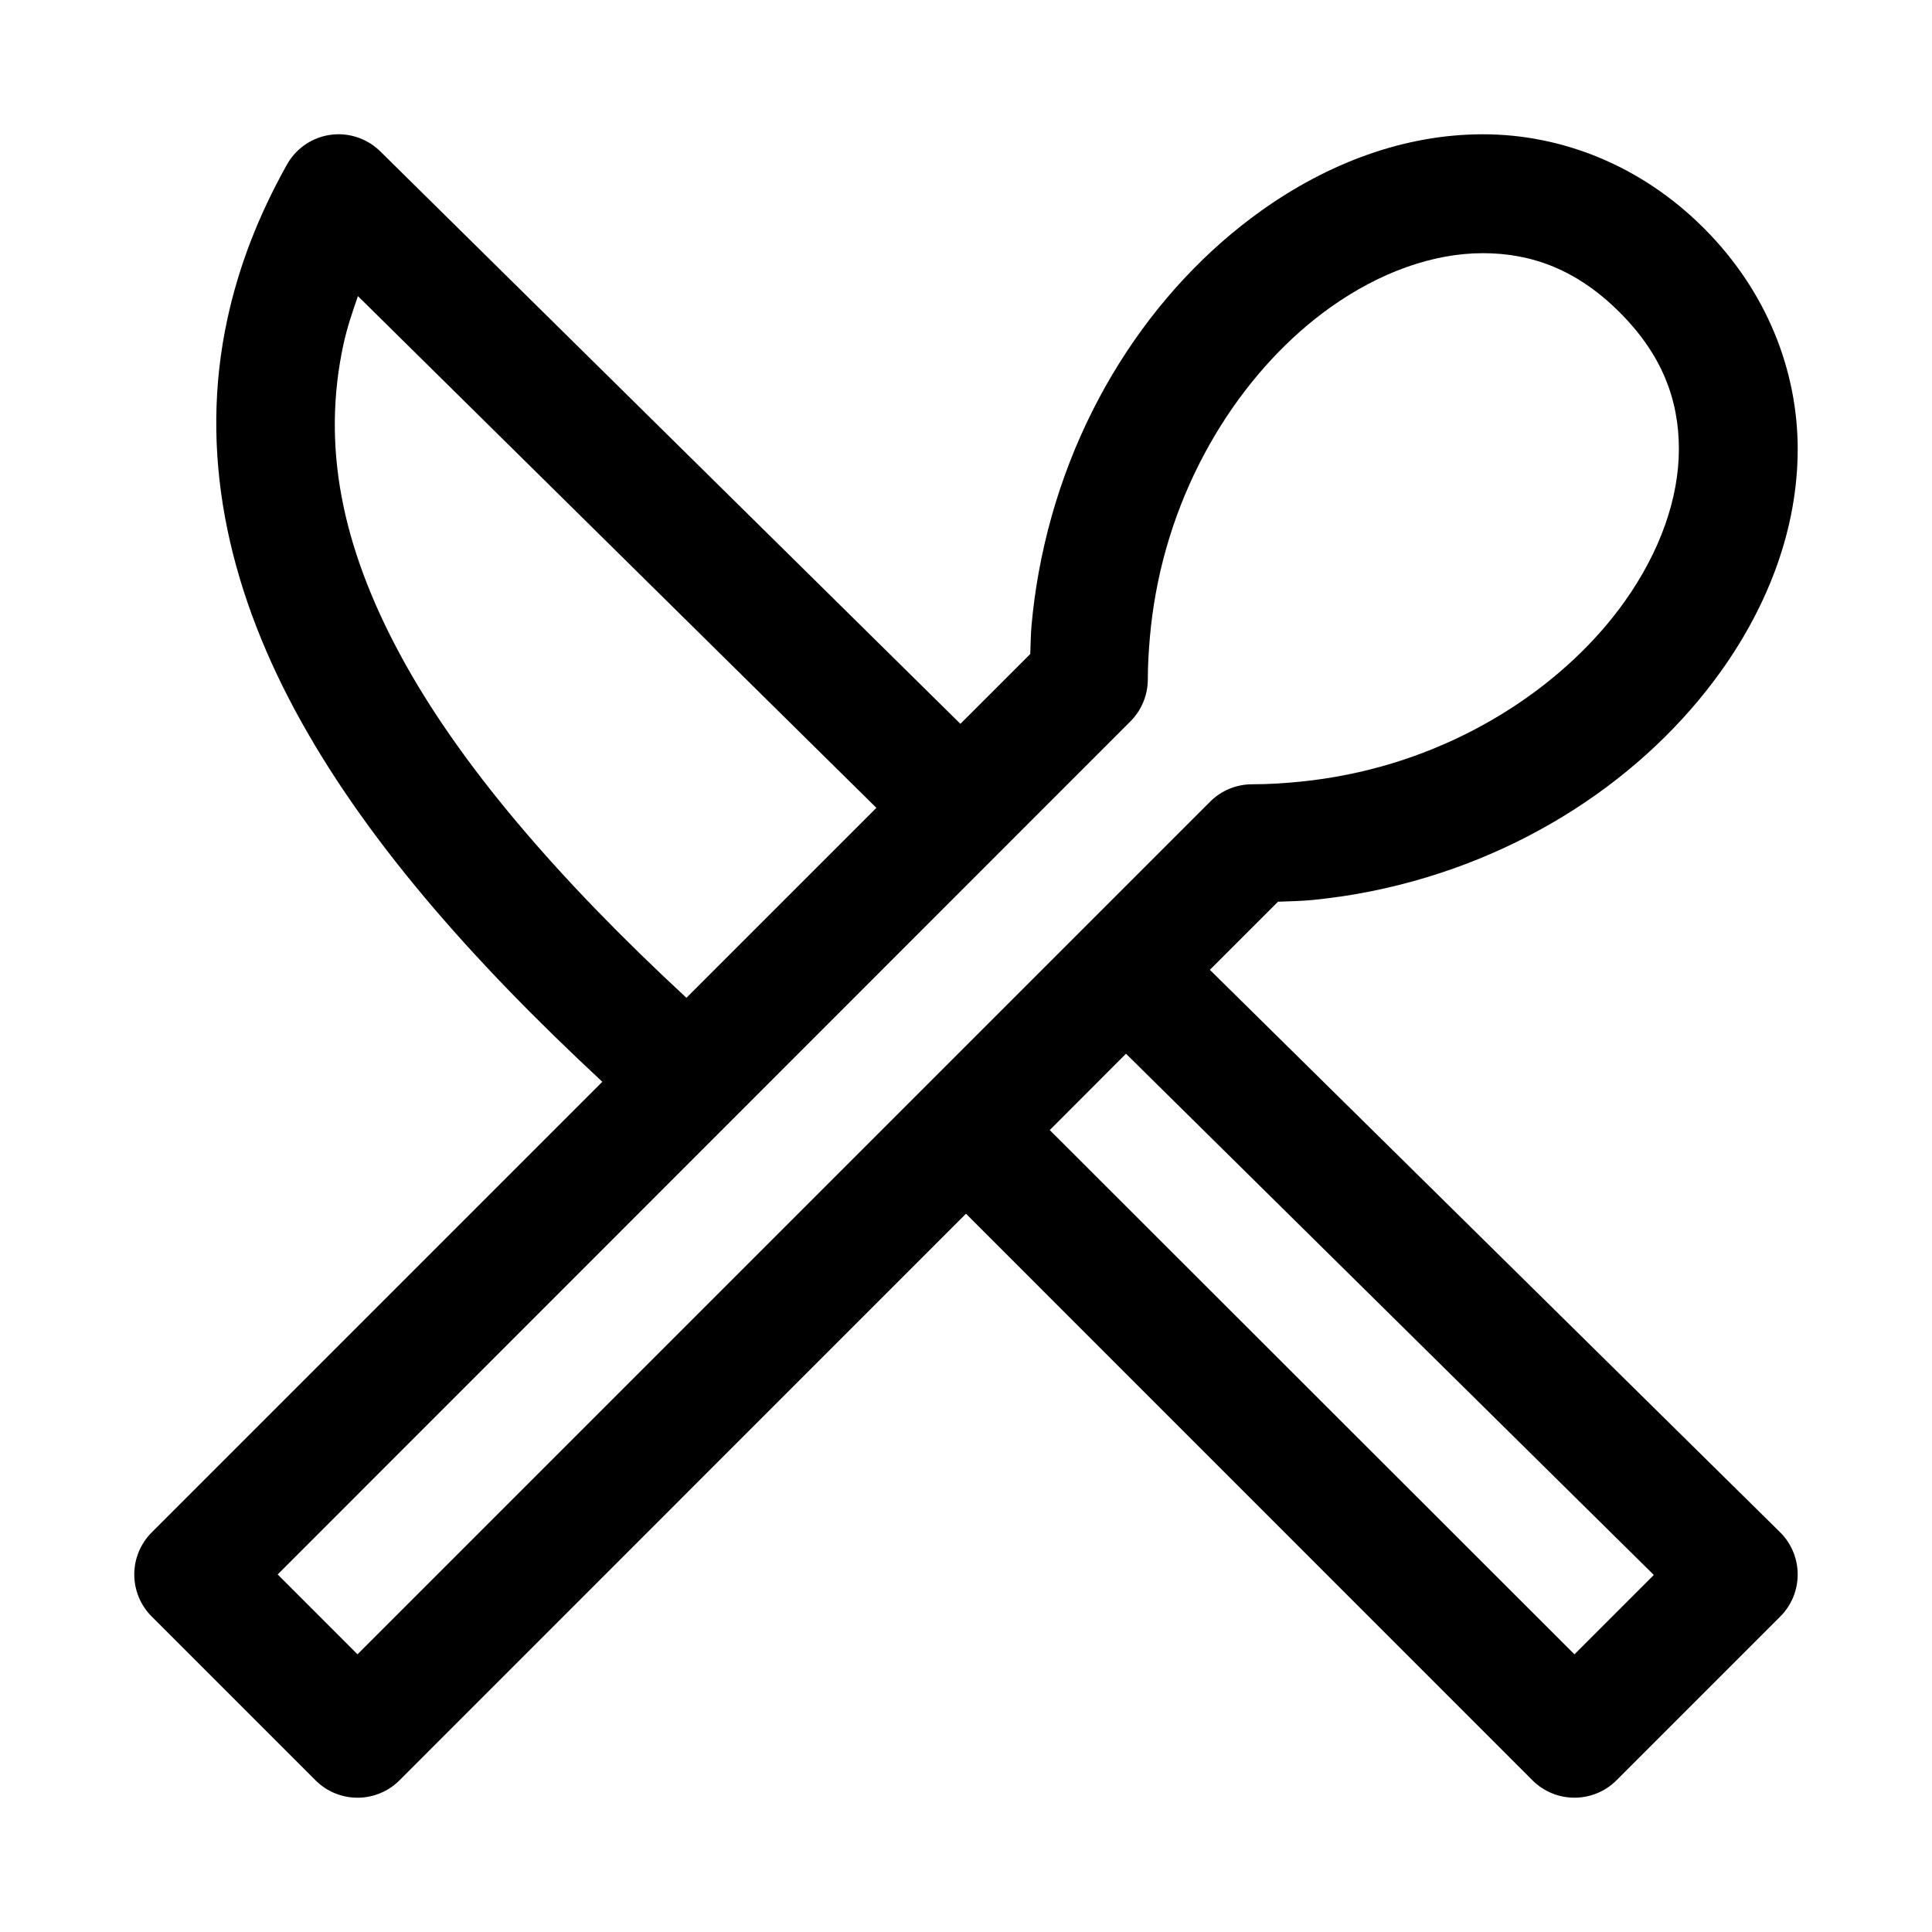
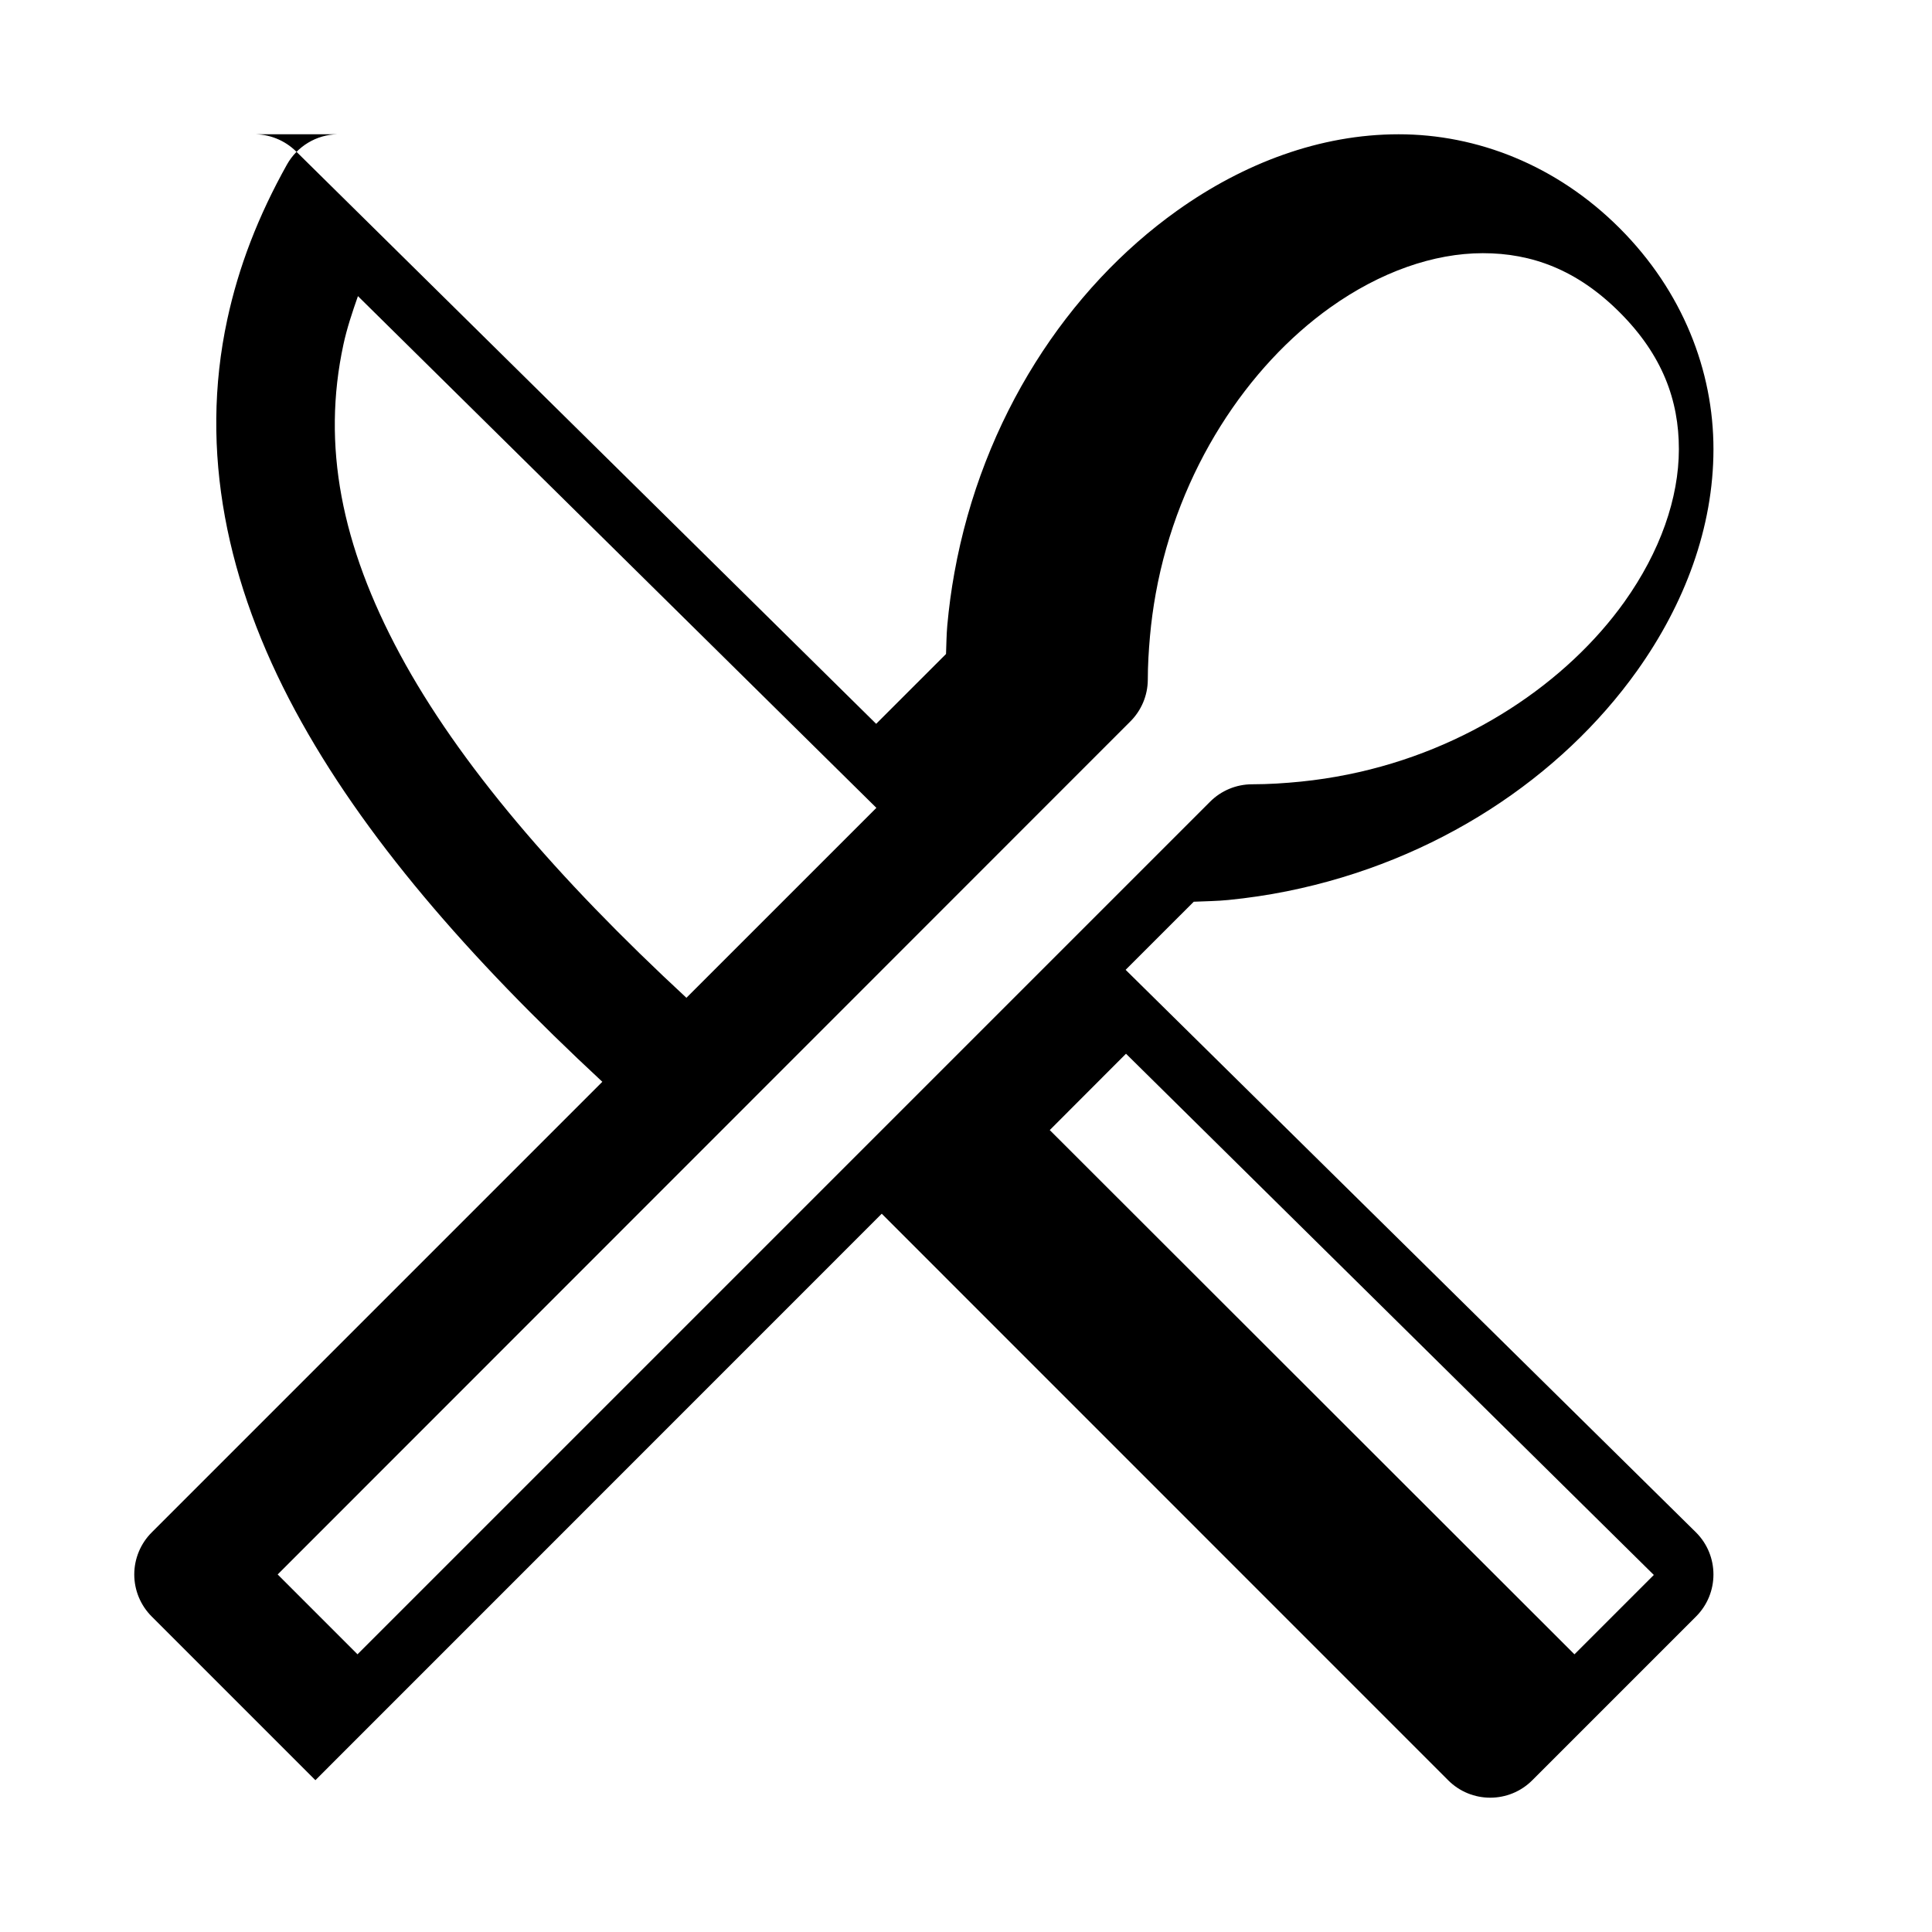
<svg xmlns="http://www.w3.org/2000/svg" fill="#000000" width="800px" height="800px" version="1.1" viewBox="144 144 512 512">
-   <path d="m233.39 179.58c-5.559 0.125-10.621 3.18-13.344 8.027-3.766 6.734-7.027 13.613-9.656 20.449-2.633 6.836-4.656 13.664-6.152 20.57-7.555 34.988-0.109 70.094 17.992 103.69 17.855 33.152 45.969 65.465 81.395 98.371l-119.4 119.4c-2.969 2.953-4.644 6.981-4.644 11.164 0 4.191 1.676 8.211 4.644 11.164l43.355 43.355c2.953 2.973 6.973 4.644 11.164 4.644 4.188 0 8.207-1.672 11.16-4.644l150.09-150.12 150.09 150.12c6.156 6.184 16.176 6.184 22.328 0l43.355-43.355c6.184-6.152 6.184-16.172 0-22.328l-151.14-149.07 18.051-18.047c3.066-0.137 6.191-0.16 9.199-0.465 5.246-0.523 10.414-1.289 15.465-2.305 39.727-7.988 72.727-30.246 92.836-58.453 12.605-17.695 20.223-37.934 20.23-58.703 0.008-20.773-8.148-41.852-24.875-58.582-16.73-16.727-37.812-24.883-58.582-24.875-20.77 0.008-40.977 7.625-58.668 20.23-28.945 20.629-51.629 54.891-59.039 96.008-0.828 4.57-1.449 9.195-1.879 13.93-0.223 2.477-0.23 5.043-0.336 7.562l-18.512 18.508-153.72-151.69c-3.027-2.988-7.156-4.644-11.406-4.551zm303.56 31.516c12.98-0.004 24.98 4.379 36.285 15.684 11.309 11.305 15.691 23.277 15.684 36.258-0.008 12.977-4.953 27.145-14.418 40.438-15.105 21.188-41.5 39.383-73.34 45.781-4.051 0.816-8.207 1.457-12.422 1.879-4.219 0.422-8.555 0.707-12.918 0.707-4.188 0-8.207 1.672-11.16 4.644l-225.92 225.92-21.156-21.16 225.95-226.04c2.941-2.922 4.613-6.891 4.644-11.039 0-3.918 0.242-7.82 0.582-11.625 0.344-3.797 0.848-7.492 1.508-11.16 5.945-32.961 24.508-60.395 46.25-75.891 13.289-9.469 27.453-14.387 40.434-14.395zm-298.09 11.383 137.39 135.61-50.344 50.336c-34.336-31.797-60.395-62.234-75.887-90.988-15.566-28.891-20.781-55.414-15.004-82.16 0.914-4.242 2.332-8.5 3.84-12.793zm203.54 200.77 139.88 138.13-21.035 21.035-139.05-138.93z" fill-rule="evenodd" />
+   <path d="m233.39 179.58c-5.559 0.125-10.621 3.18-13.344 8.027-3.766 6.734-7.027 13.613-9.656 20.449-2.633 6.836-4.656 13.664-6.152 20.57-7.555 34.988-0.109 70.094 17.992 103.69 17.855 33.152 45.969 65.465 81.395 98.371l-119.4 119.4c-2.969 2.953-4.644 6.981-4.644 11.164 0 4.191 1.676 8.211 4.644 11.164l43.355 43.355l150.09-150.12 150.09 150.12c6.156 6.184 16.176 6.184 22.328 0l43.355-43.355c6.184-6.152 6.184-16.172 0-22.328l-151.14-149.07 18.051-18.047c3.066-0.137 6.191-0.16 9.199-0.465 5.246-0.523 10.414-1.289 15.465-2.305 39.727-7.988 72.727-30.246 92.836-58.453 12.605-17.695 20.223-37.934 20.23-58.703 0.008-20.773-8.148-41.852-24.875-58.582-16.73-16.727-37.812-24.883-58.582-24.875-20.77 0.008-40.977 7.625-58.668 20.23-28.945 20.629-51.629 54.891-59.039 96.008-0.828 4.57-1.449 9.195-1.879 13.93-0.223 2.477-0.23 5.043-0.336 7.562l-18.512 18.508-153.72-151.69c-3.027-2.988-7.156-4.644-11.406-4.551zm303.56 31.516c12.98-0.004 24.98 4.379 36.285 15.684 11.309 11.305 15.691 23.277 15.684 36.258-0.008 12.977-4.953 27.145-14.418 40.438-15.105 21.188-41.5 39.383-73.34 45.781-4.051 0.816-8.207 1.457-12.422 1.879-4.219 0.422-8.555 0.707-12.918 0.707-4.188 0-8.207 1.672-11.16 4.644l-225.92 225.92-21.156-21.16 225.95-226.04c2.941-2.922 4.613-6.891 4.644-11.039 0-3.918 0.242-7.82 0.582-11.625 0.344-3.797 0.848-7.492 1.508-11.16 5.945-32.961 24.508-60.395 46.25-75.891 13.289-9.469 27.453-14.387 40.434-14.395zm-298.09 11.383 137.39 135.61-50.344 50.336c-34.336-31.797-60.395-62.234-75.887-90.988-15.566-28.891-20.781-55.414-15.004-82.16 0.914-4.242 2.332-8.5 3.84-12.793zm203.54 200.77 139.88 138.13-21.035 21.035-139.05-138.93z" fill-rule="evenodd" />
</svg>